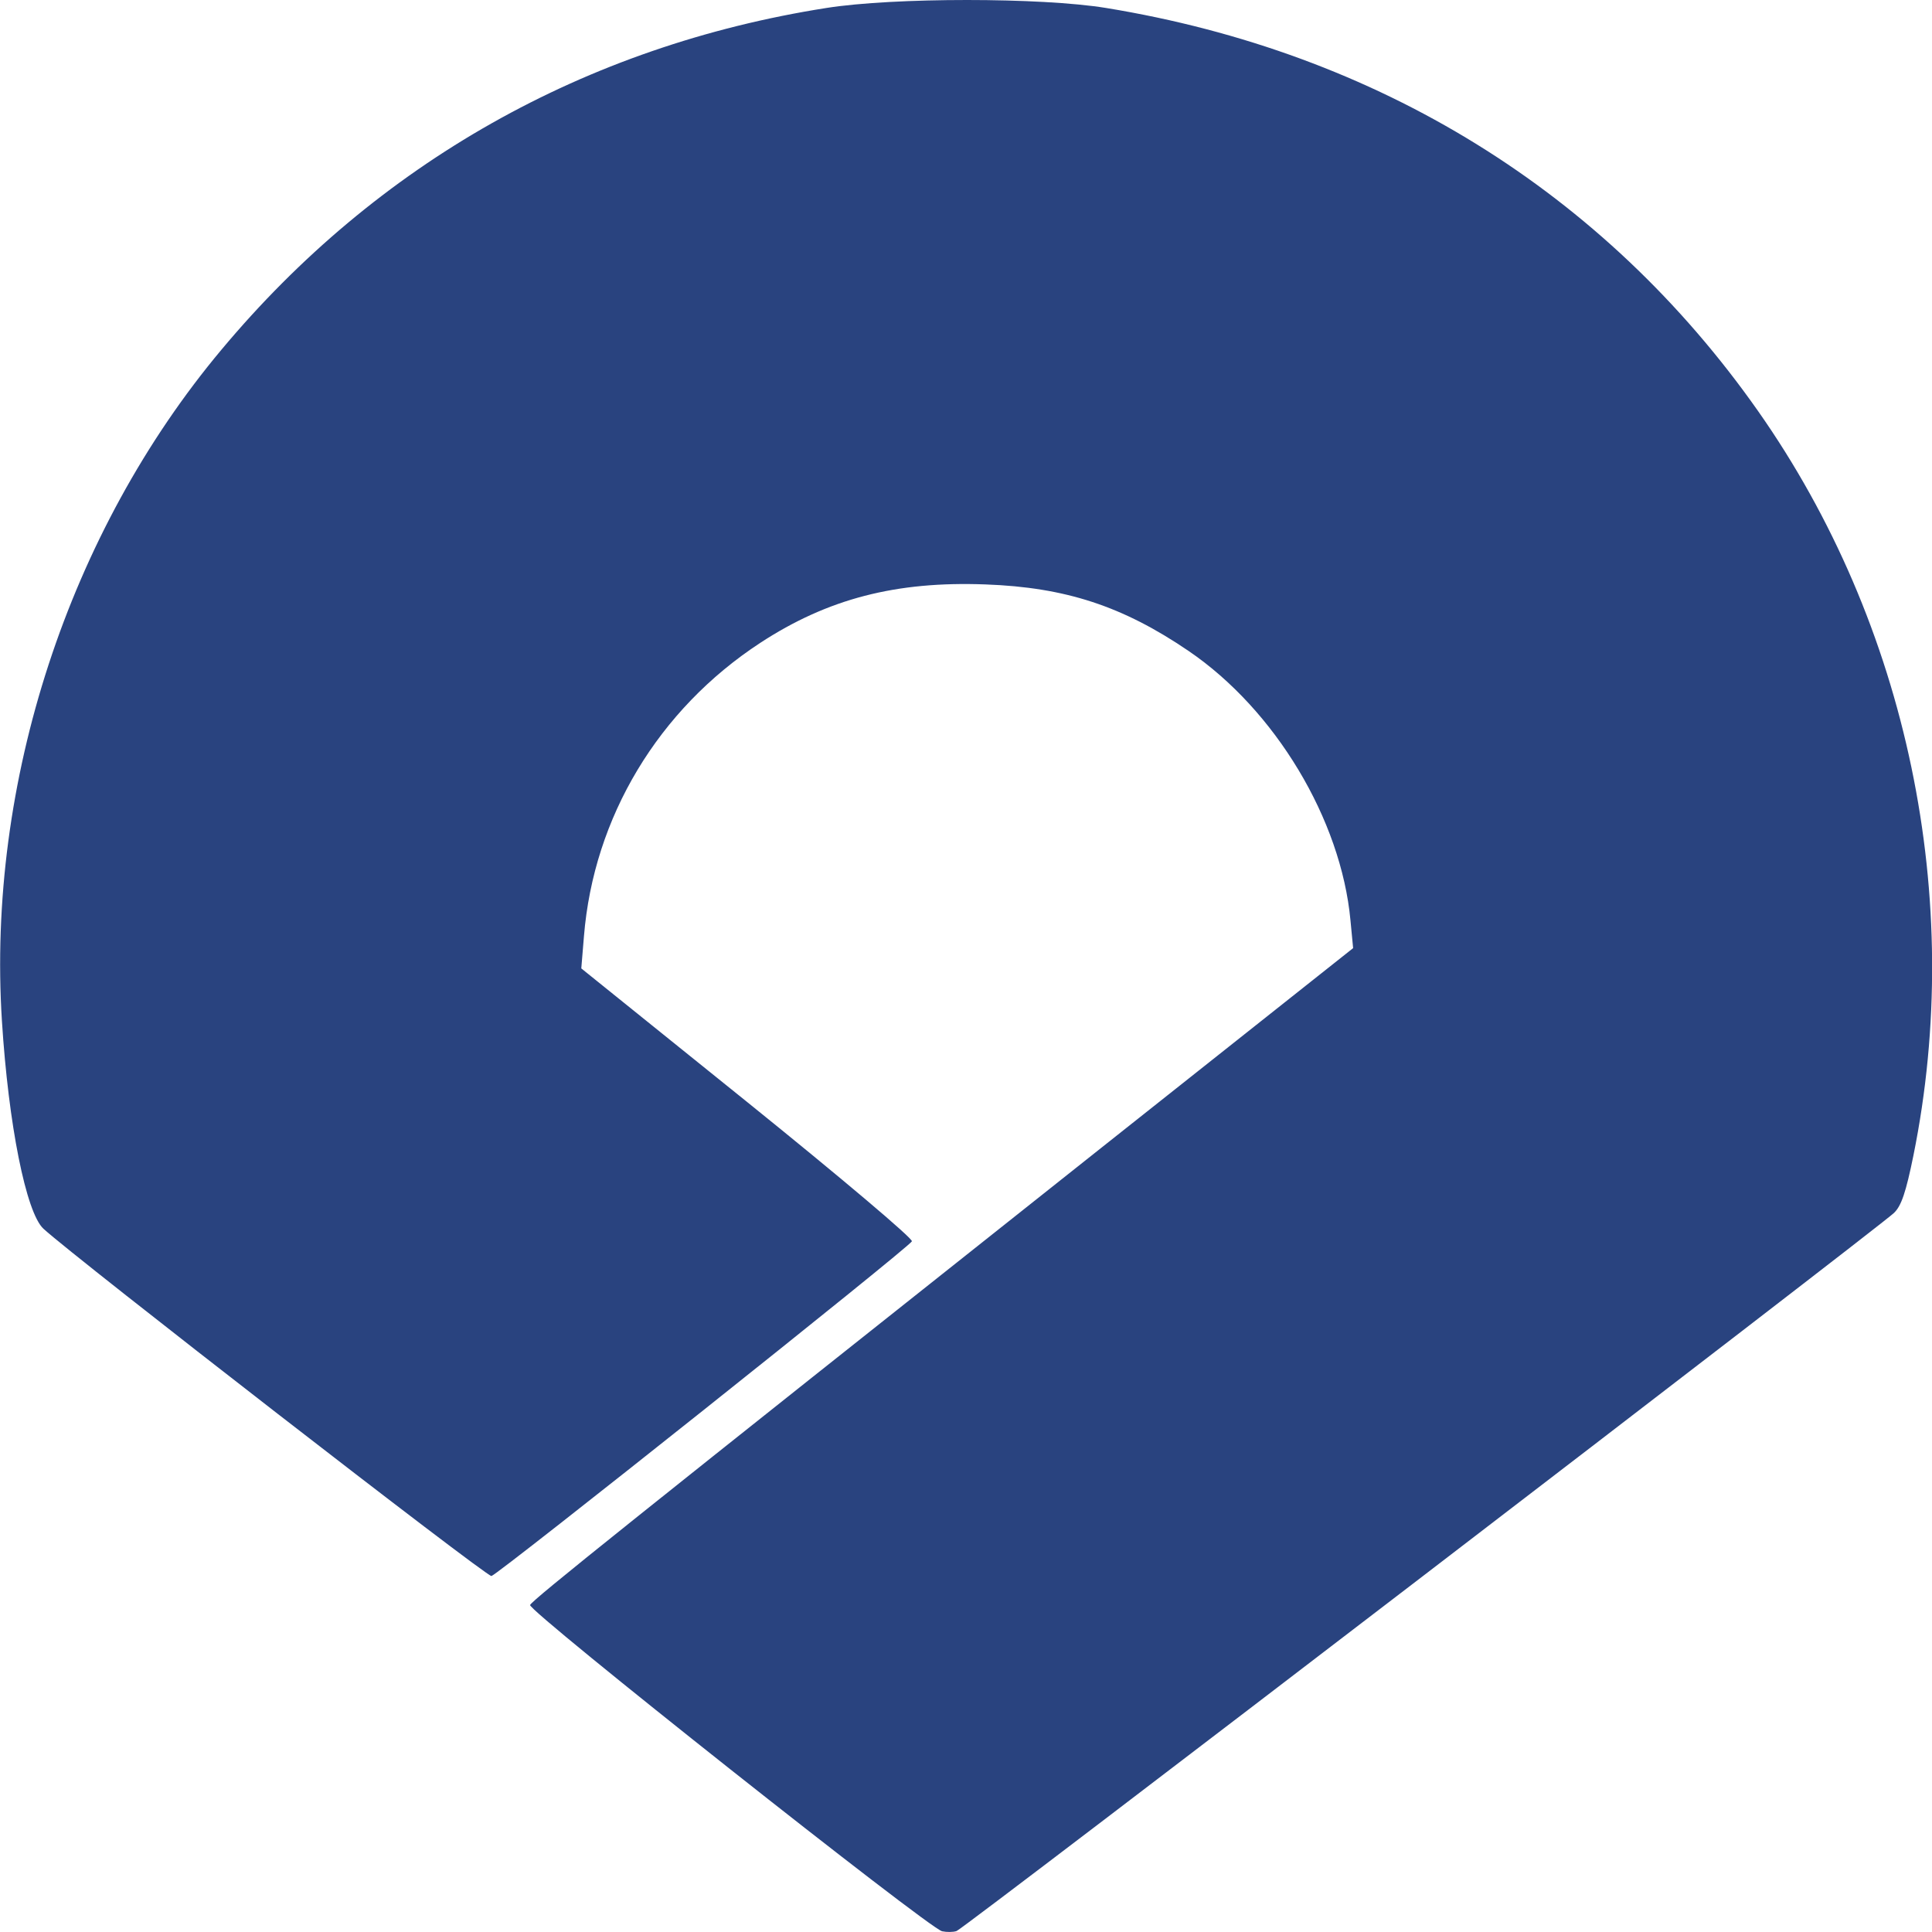
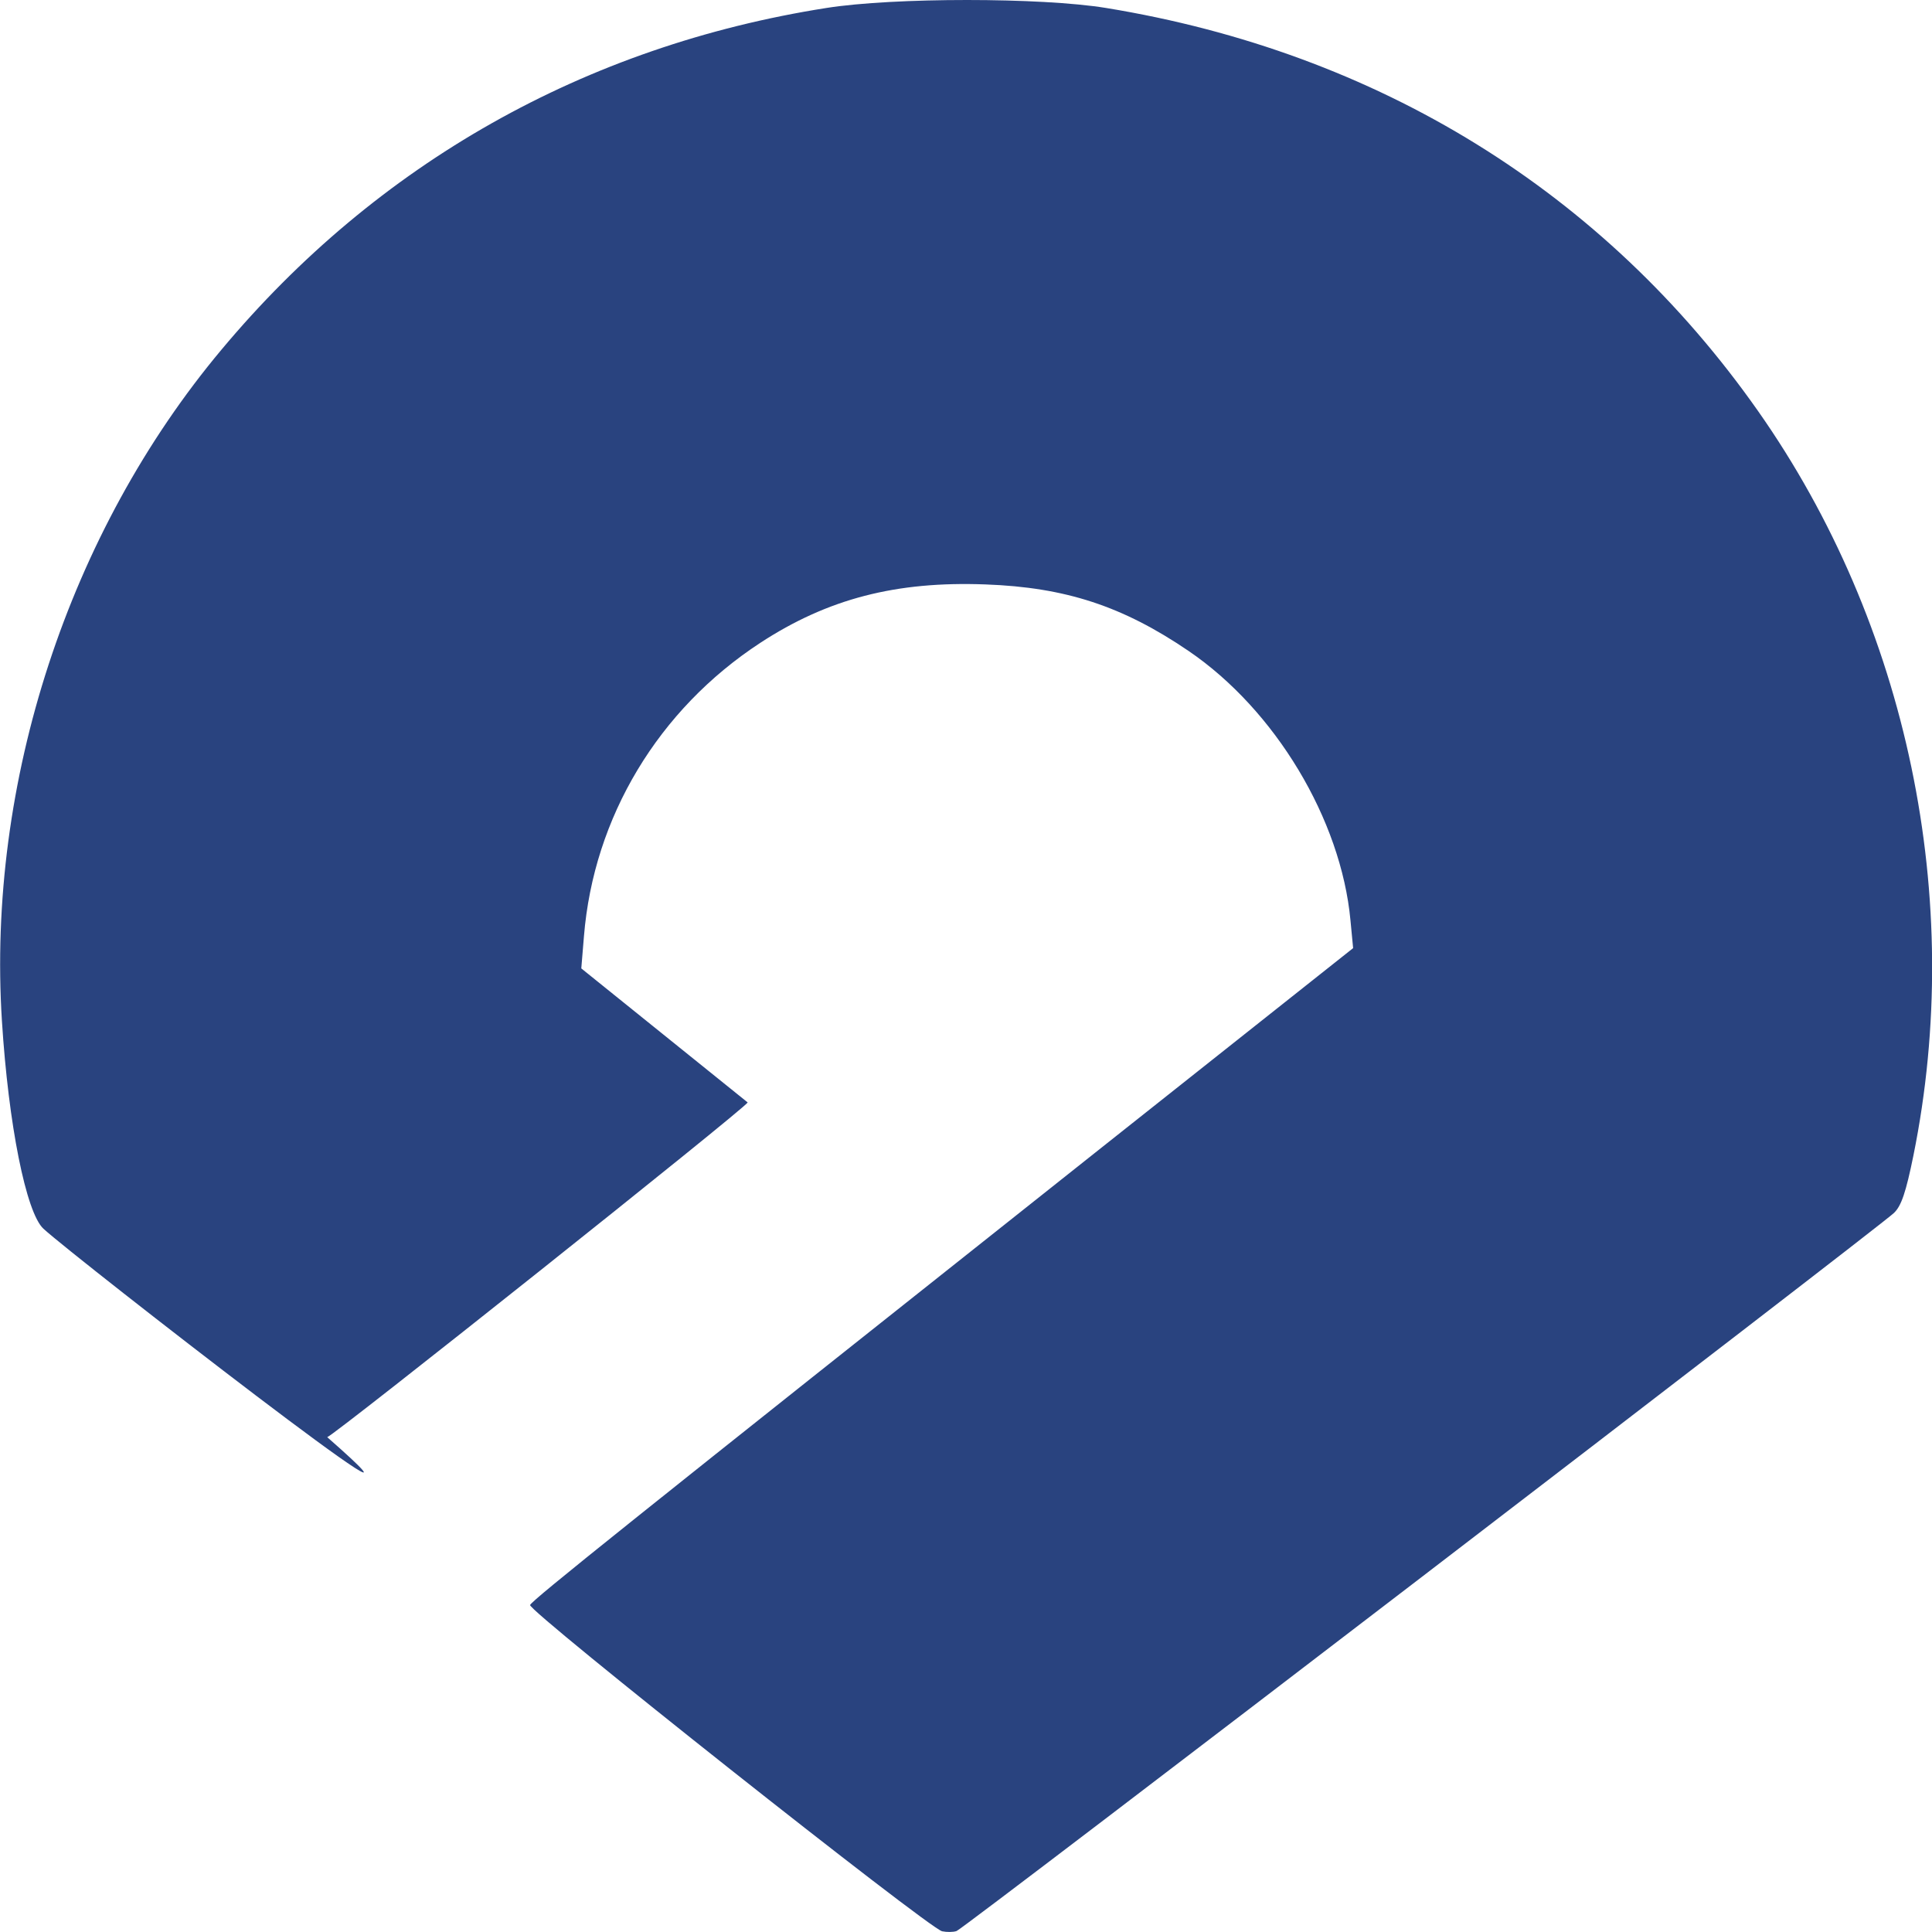
<svg xmlns="http://www.w3.org/2000/svg" version="1.1" id="svg2" x="0px" y="0px" viewBox="0 0 800 800" style="enable-background:new 0 0 800 800;" xml:space="preserve">
  <style type="text/css">
	.st0{fill:#29437F;}
</style>
-   <path id="path2165" class="st0" d="M390.1,799.7c-5.5-1.2-171.6-132.7-170.6-135.1c0.9-2.1,40.4-33.7,236.5-189.3l104.3-82.7  l-1.1-11.5c-3.9-41.8-31.2-87.2-67.1-111.6c-27.2-18.5-50.9-26.3-84-27.5c-37-1.4-65.3,5.9-93.3,24.2c-42.2,27.6-69,72.2-73,121.5  l-1.1,13.3l68.9,55.5c38.8,31.3,68.5,56.4,68,57.5c-1.1,2.5-171.1,137.8-174.1,138.6C201.6,653.1,30.9,520.7,18,508.8  c-7.2-6.6-14.5-43.2-17.2-86c-6.3-98.8,27.6-202.4,90.9-278C156.1,67.7,242.3,19,342.2,3.3c27.8-4.4,88.8-4.4,115.8,0  c112.6,18.4,206.2,76.2,269.9,166.8c62.1,88.3,85.9,202.3,64.4,308.4c-3.1,15.2-5,20.9-8.1,23.8c-6.4,6.1-385.2,296.4-388.1,297.3  C394.7,800.1,392,800.1,390.1,799.7L390.1,799.7z" />
+   <path id="path2165" class="st0" d="M390.1,799.7c-5.5-1.2-171.6-132.7-170.6-135.1c0.9-2.1,40.4-33.7,236.5-189.3l104.3-82.7  l-1.1-11.5c-3.9-41.8-31.2-87.2-67.1-111.6c-27.2-18.5-50.9-26.3-84-27.5c-37-1.4-65.3,5.9-93.3,24.2c-42.2,27.6-69,72.2-73,121.5  l-1.1,13.3l68.9,55.5c-1.1,2.5-171.1,137.8-174.1,138.6C201.6,653.1,30.9,520.7,18,508.8  c-7.2-6.6-14.5-43.2-17.2-86c-6.3-98.8,27.6-202.4,90.9-278C156.1,67.7,242.3,19,342.2,3.3c27.8-4.4,88.8-4.4,115.8,0  c112.6,18.4,206.2,76.2,269.9,166.8c62.1,88.3,85.9,202.3,64.4,308.4c-3.1,15.2-5,20.9-8.1,23.8c-6.4,6.1-385.2,296.4-388.1,297.3  C394.7,800.1,392,800.1,390.1,799.7L390.1,799.7z" />
</svg>